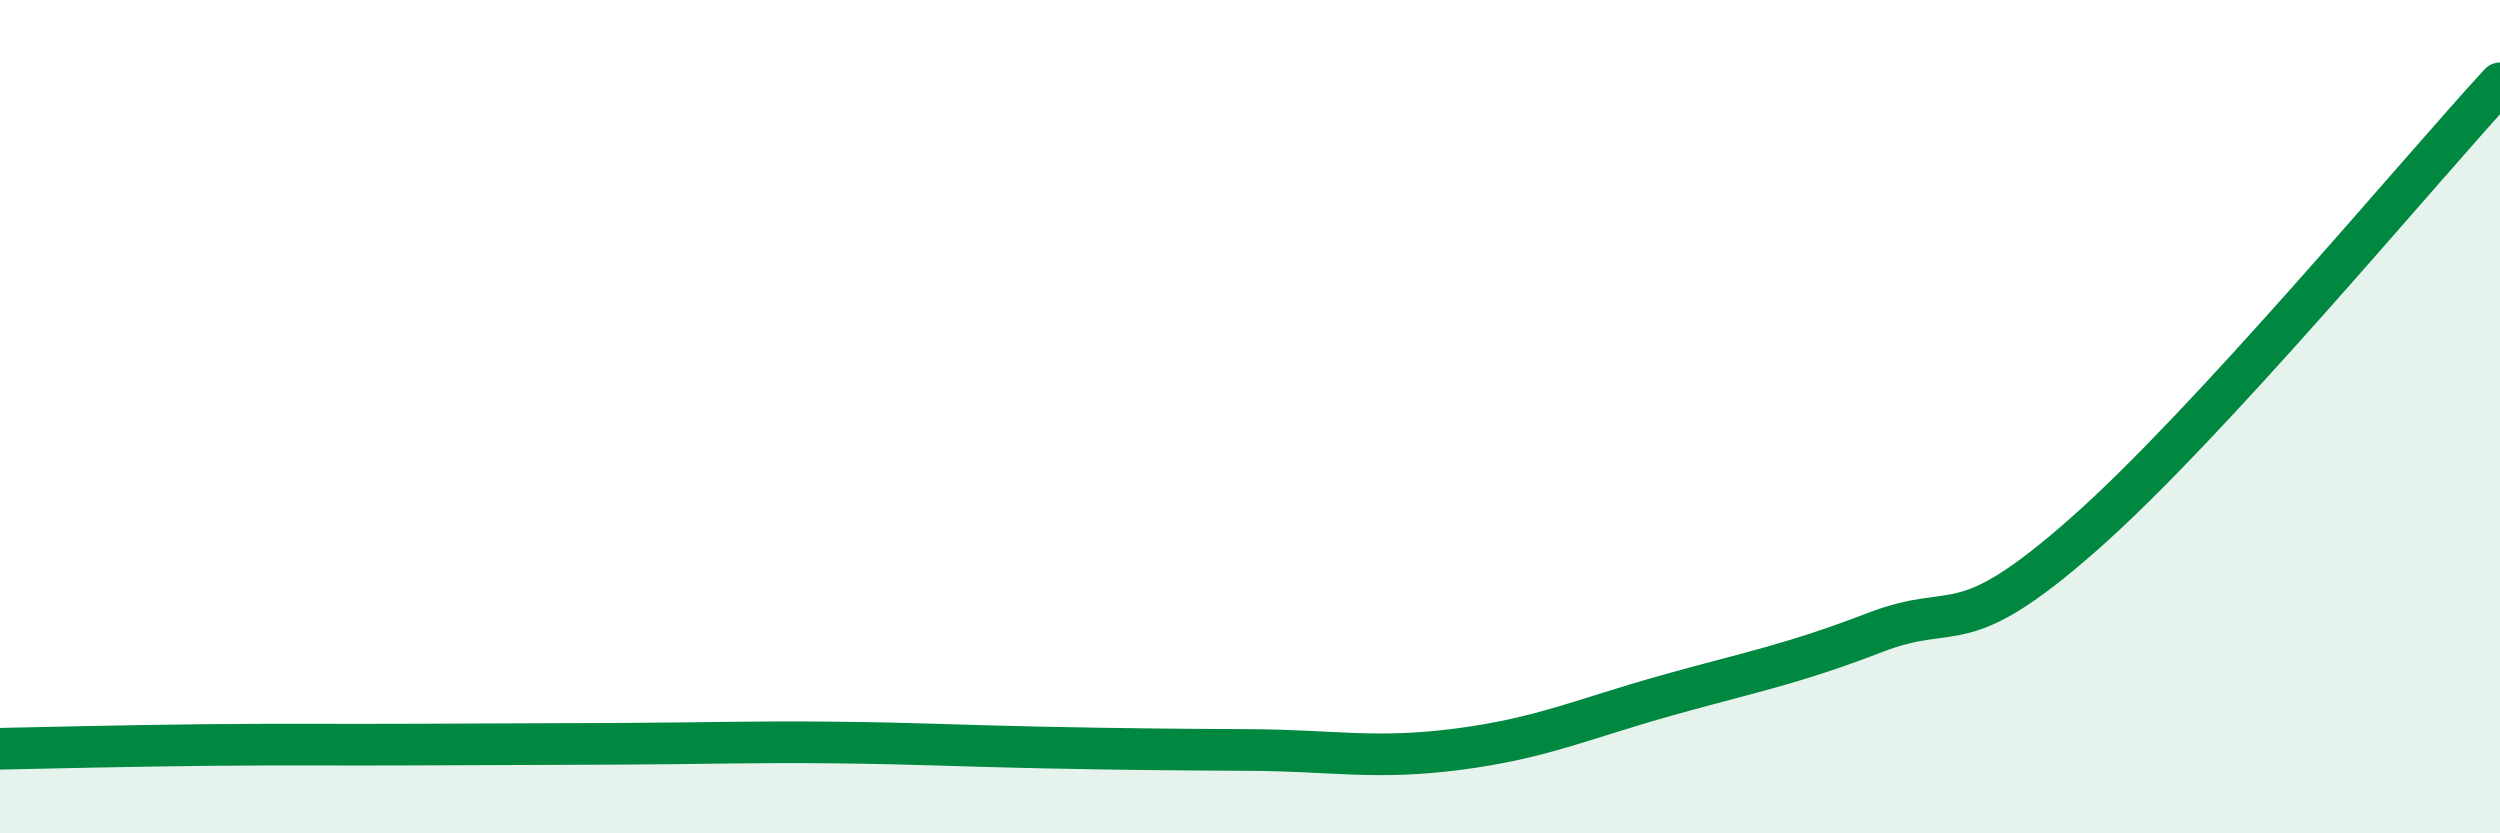
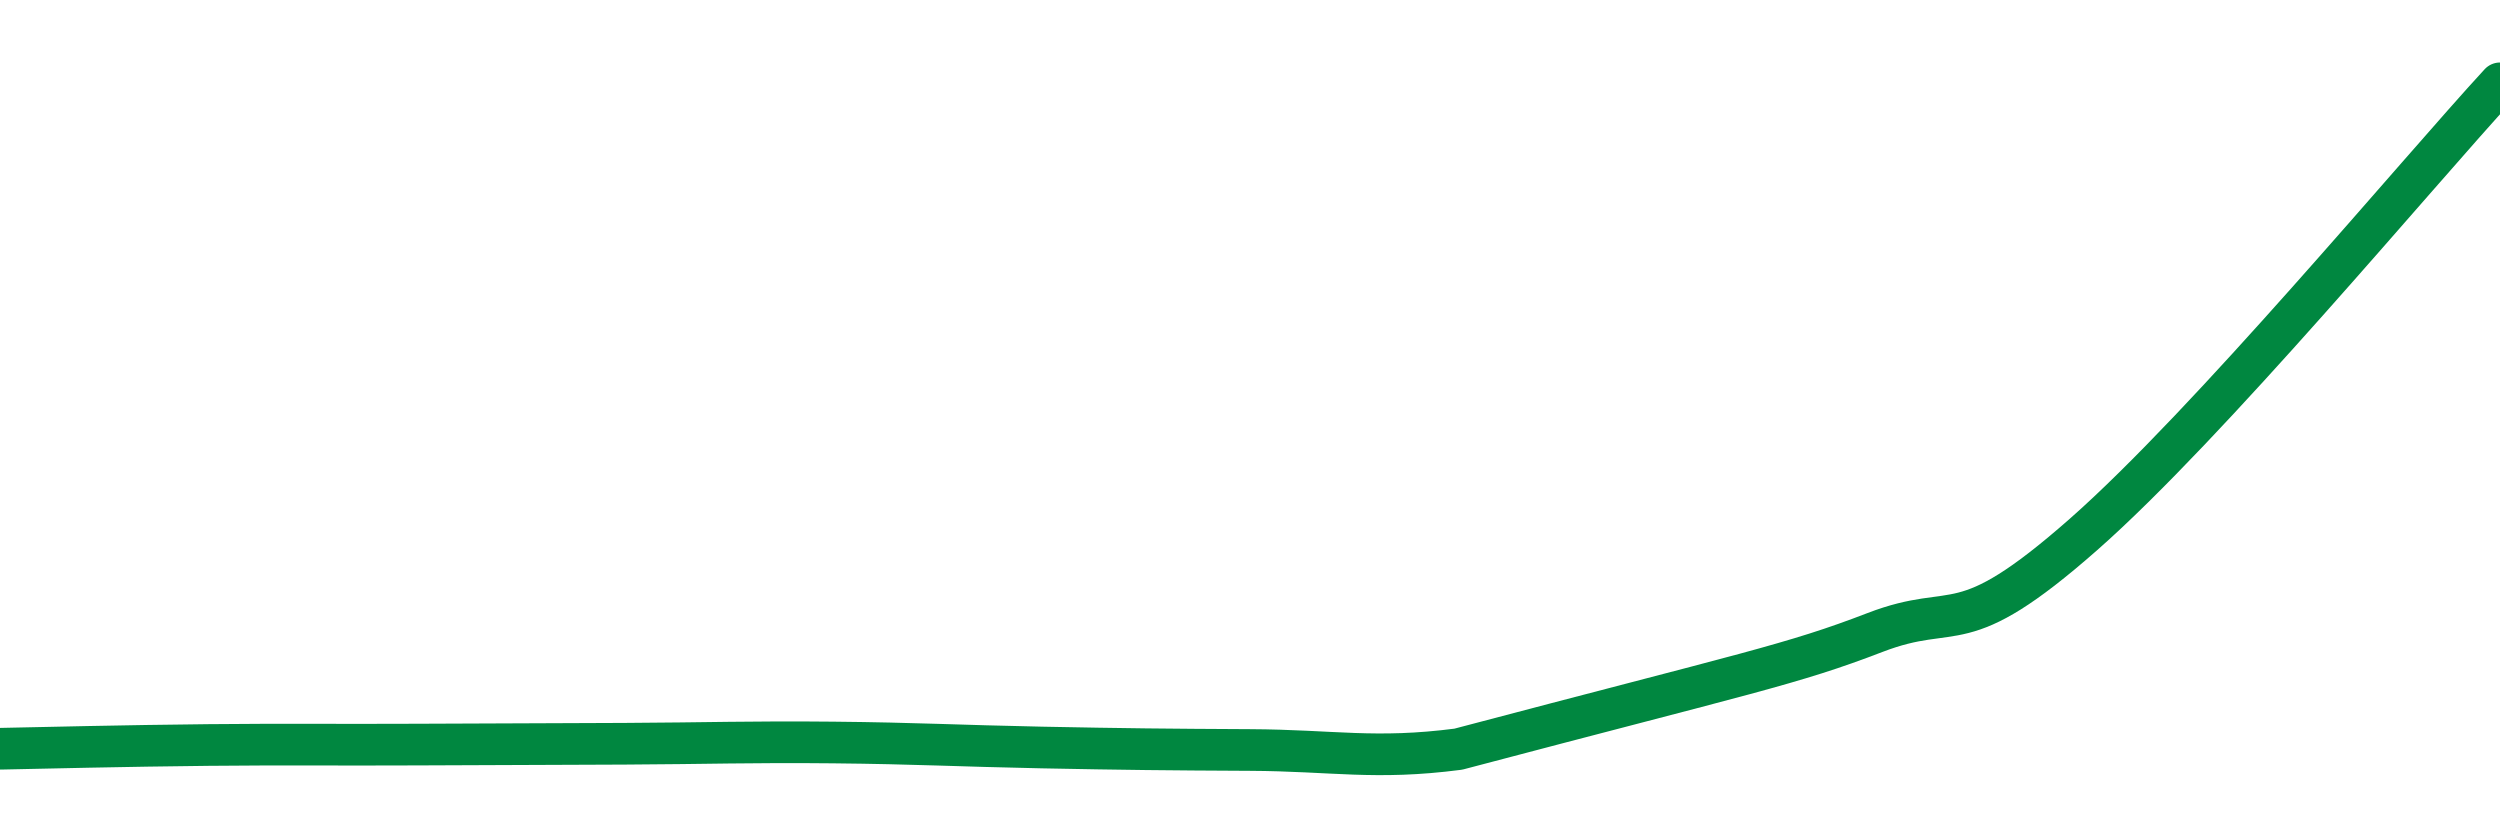
<svg xmlns="http://www.w3.org/2000/svg" width="60" height="20" viewBox="0 0 60 20">
-   <path d="M 0,17.97 C 1,17.95 3,17.9 5,17.88 C 7,17.86 8,17.88 10,17.87 C 12,17.86 13,17.86 15,17.85 C 17,17.84 18,17.8 20,17.82 C 22,17.84 23,17.9 25,17.94 C 27,17.98 28,17.99 30,18 C 32,18.01 33,18.24 35,17.98 C 37,17.72 38,17.25 40,16.69 C 42,16.13 43,15.95 45,15.18 C 47,14.41 47,15.47 50,12.83 C 53,10.19 58,4.17 60,2L60 20L0 20Z" fill="#008740" opacity="0.1" stroke-linecap="round" stroke-linejoin="round" />
-   <path d="M 0,17.97 C 1,17.95 3,17.9 5,17.88 C 7,17.86 8,17.88 10,17.87 C 12,17.86 13,17.86 15,17.85 C 17,17.84 18,17.8 20,17.82 C 22,17.84 23,17.9 25,17.94 C 27,17.98 28,17.99 30,18 C 32,18.01 33,18.24 35,17.98 C 37,17.72 38,17.25 40,16.69 C 42,16.13 43,15.95 45,15.18 C 47,14.41 47,15.47 50,12.83 C 53,10.19 58,4.17 60,2" stroke="#008740" stroke-width="1" fill="none" stroke-linecap="round" stroke-linejoin="round" />
+   <path d="M 0,17.97 C 1,17.95 3,17.9 5,17.88 C 7,17.86 8,17.88 10,17.87 C 12,17.86 13,17.86 15,17.85 C 17,17.84 18,17.8 20,17.82 C 22,17.84 23,17.9 25,17.94 C 27,17.98 28,17.99 30,18 C 32,18.01 33,18.24 35,17.98 C 42,16.13 43,15.95 45,15.18 C 47,14.41 47,15.47 50,12.83 C 53,10.19 58,4.17 60,2" stroke="#008740" stroke-width="1" fill="none" stroke-linecap="round" stroke-linejoin="round" />
</svg>